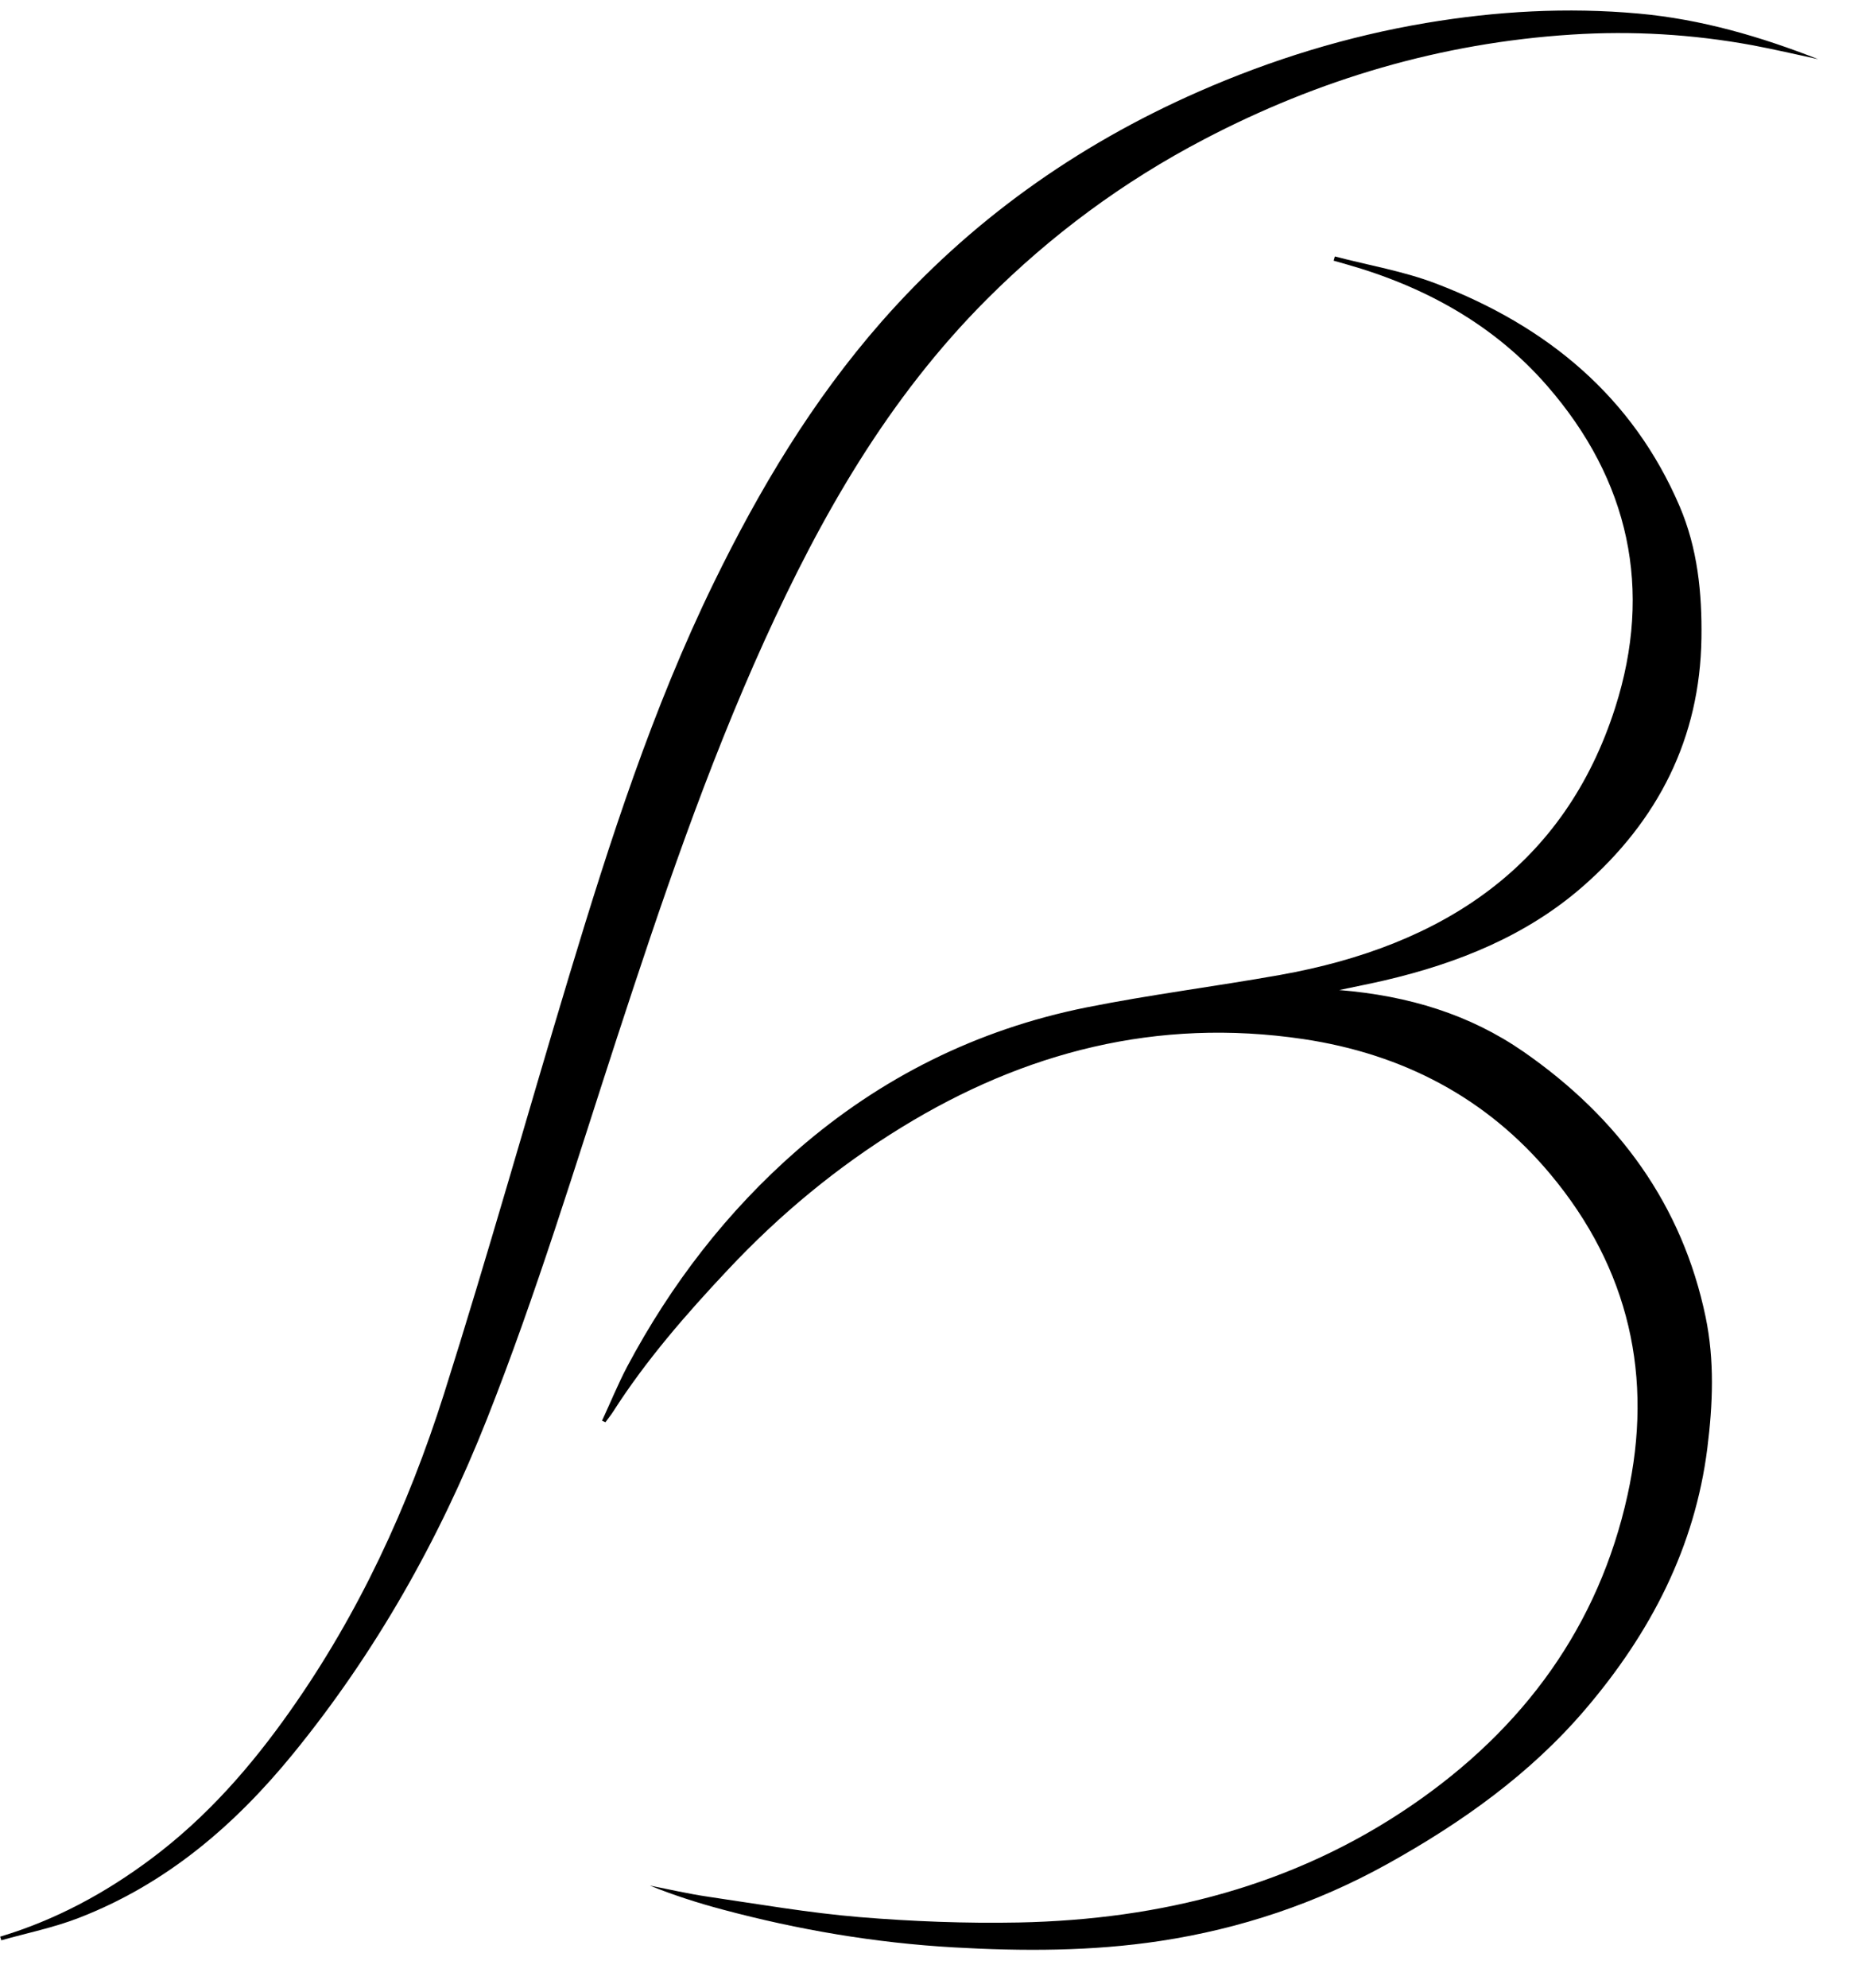
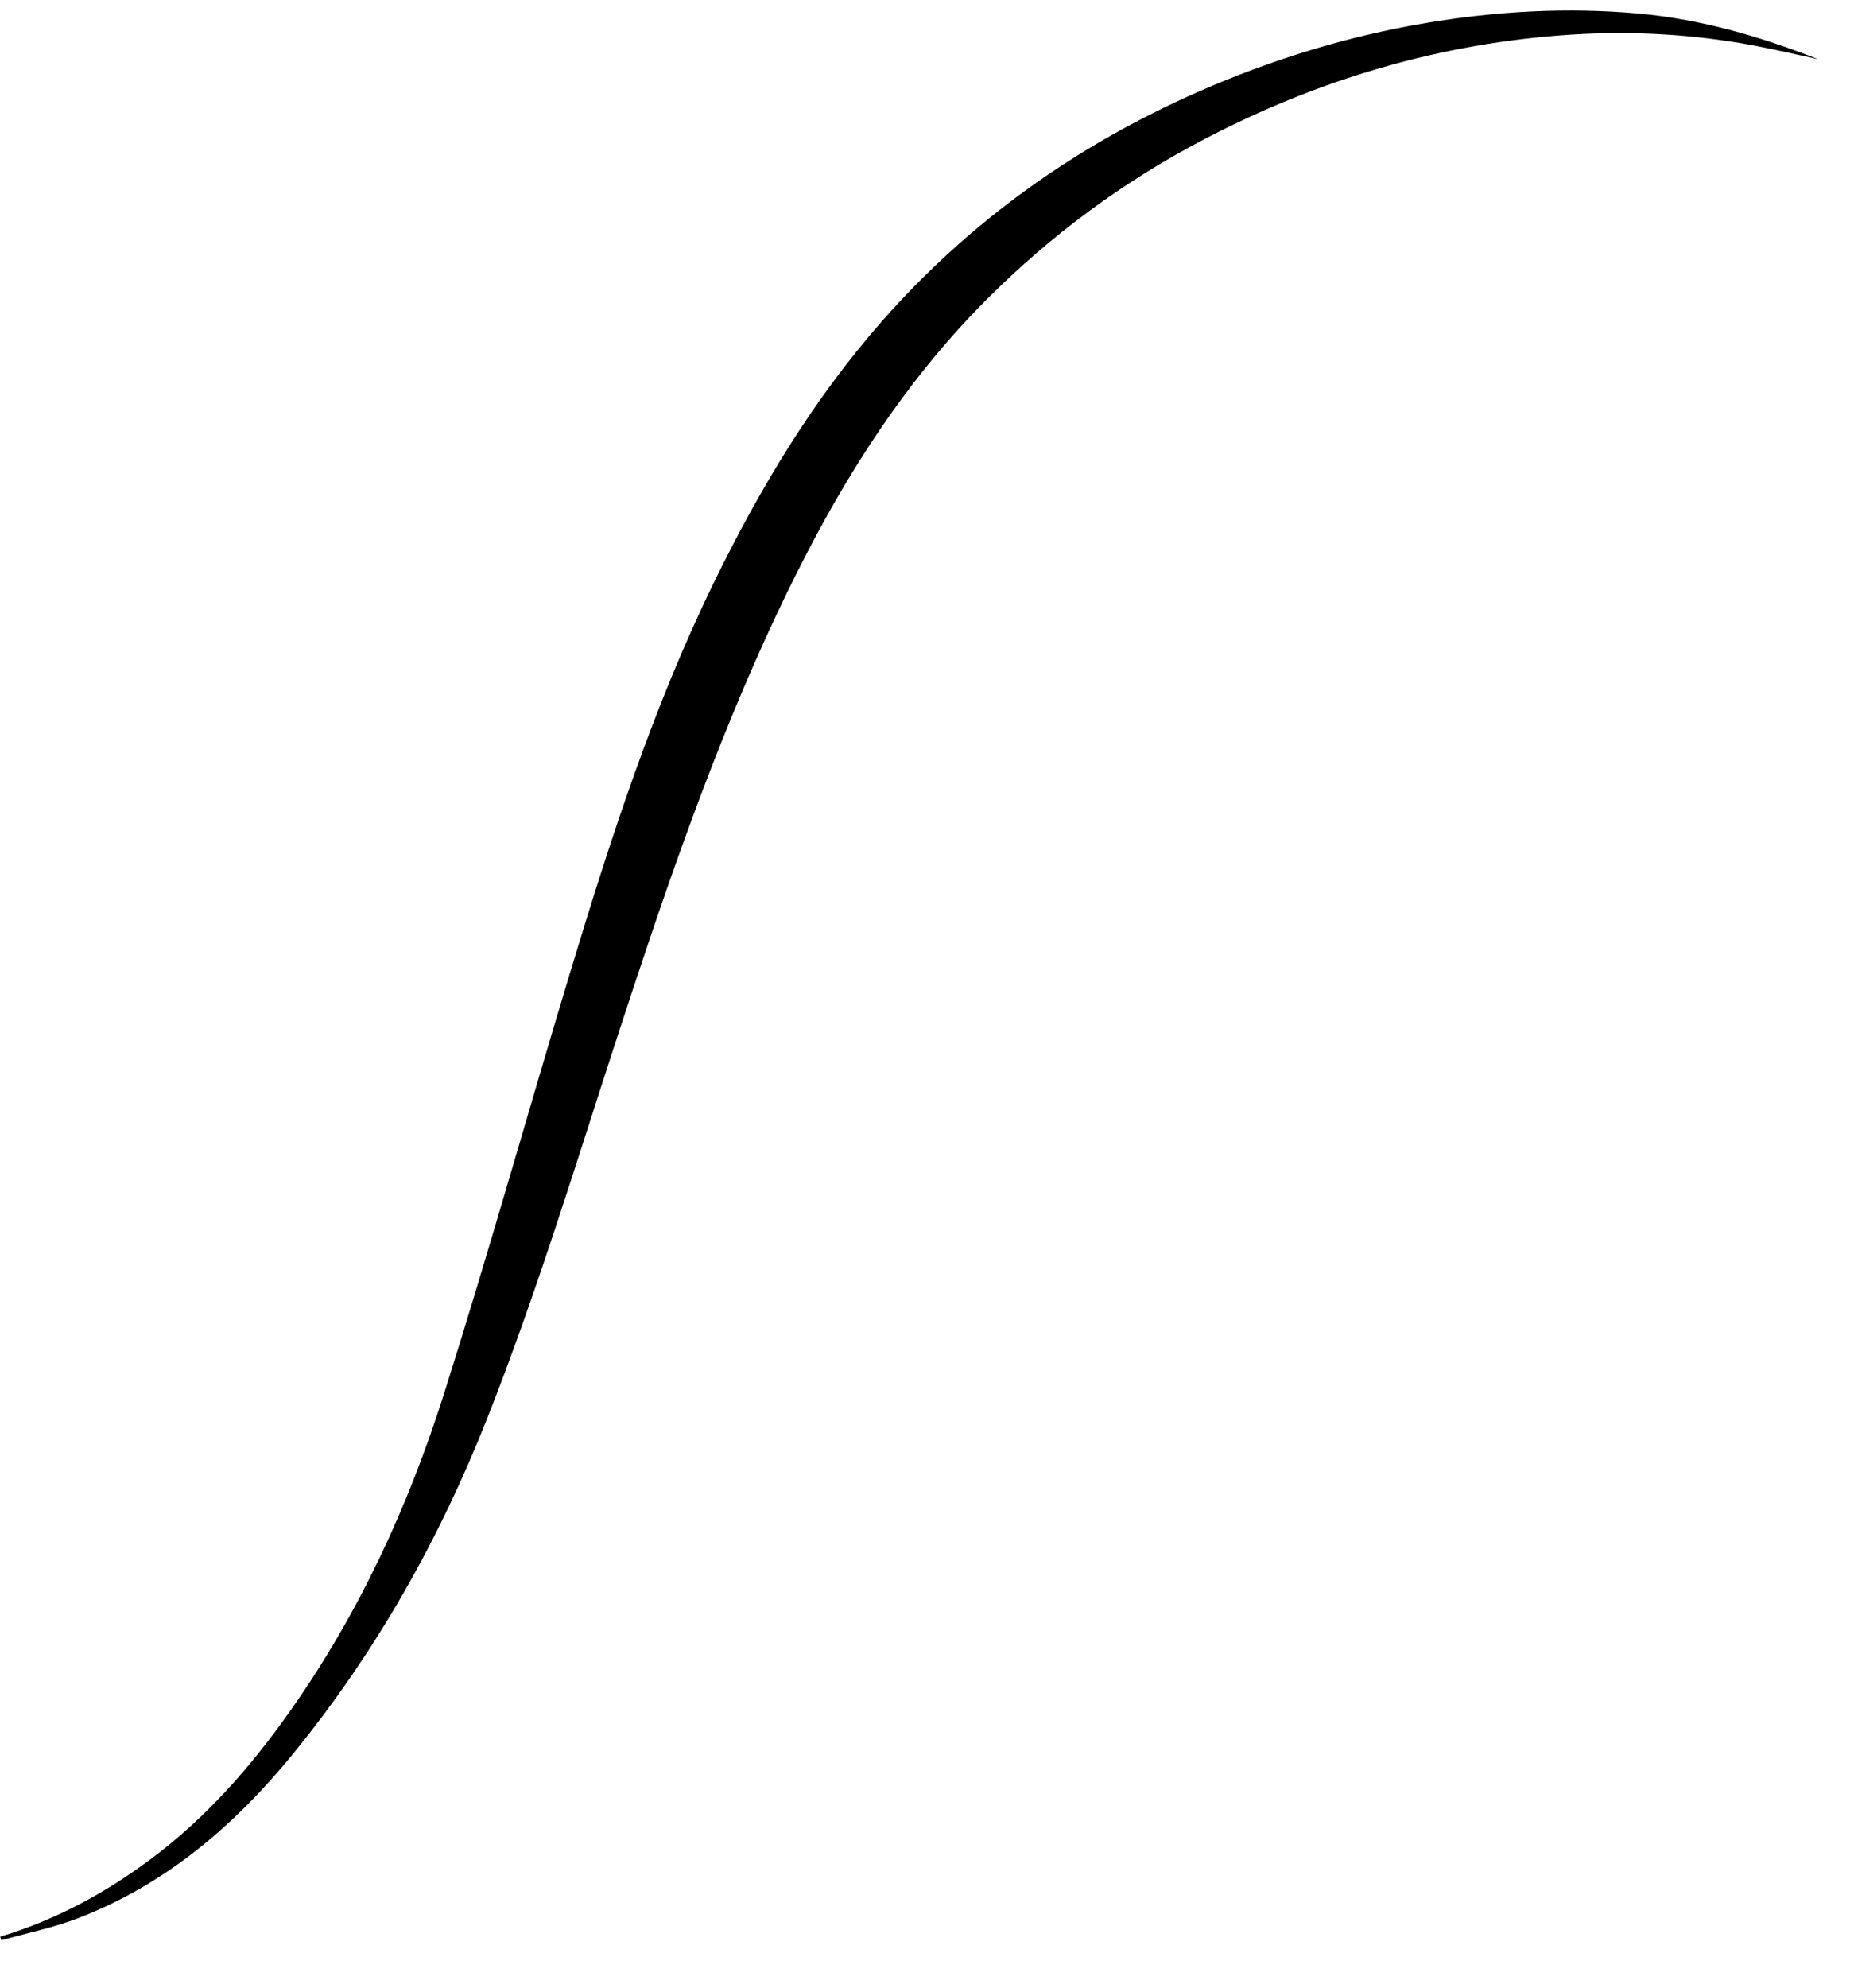
<svg xmlns="http://www.w3.org/2000/svg" width="42" height="45" viewBox="0 0 42 45" fill="none">
-   <path d="M30.24 5.806C31.003 6.006 31.795 6.139 32.524 6.417C35.063 7.385 36.991 8.995 38.048 11.458C38.458 12.415 38.559 13.424 38.544 14.452C38.51 16.707 37.57 18.574 35.852 20.073C34.58 21.183 33.028 21.808 31.369 22.195C31.058 22.268 30.744 22.328 30.339 22.414C31.92 22.544 33.298 22.97 34.513 23.81C36.677 25.311 38.113 27.291 38.639 29.819C38.842 30.797 38.803 31.785 38.678 32.782C38.395 35.031 37.394 36.964 35.917 38.694C34.671 40.156 33.116 41.264 31.419 42.205C29.817 43.092 28.099 43.667 26.28 43.943C24.735 44.177 23.175 44.177 21.613 44.088C19.827 43.987 18.083 43.69 16.365 43.23C15.809 43.082 15.262 42.907 14.722 42.689C15.163 42.775 15.599 42.876 16.043 42.941C17.182 43.108 18.322 43.306 19.469 43.402C20.668 43.501 21.878 43.547 23.079 43.524C26.303 43.459 29.314 42.694 31.974 40.876C34.531 39.128 36.218 36.8 36.869 33.851C37.459 31.187 36.913 28.724 35.12 26.581C33.687 24.866 31.793 23.862 29.524 23.524C26.215 23.033 23.204 23.816 20.422 25.524C18.958 26.422 17.657 27.504 16.497 28.739C15.544 29.751 14.633 30.797 13.889 31.96C13.837 32.043 13.772 32.118 13.715 32.199C13.689 32.186 13.665 32.175 13.639 32.163C13.829 31.754 14 31.333 14.21 30.935C15.197 29.083 16.466 27.426 18.075 26.026C19.947 24.401 22.127 23.308 24.603 22.809C26.056 22.518 27.533 22.333 28.994 22.073C32.703 21.412 35.45 19.591 36.592 16.015C37.443 13.349 36.916 10.873 35.042 8.727C33.851 7.361 32.288 6.49 30.505 5.985C30.407 5.957 30.311 5.931 30.212 5.902C30.222 5.871 30.23 5.837 30.24 5.806Z" fill="black" />
  <path d="M0 43.846C1.264 43.467 2.396 42.853 3.434 42.075C4.685 41.139 5.687 39.992 6.569 38.741C8.132 36.53 9.245 34.111 10.053 31.572C11.054 28.414 11.947 25.223 12.905 22.052C13.816 19.04 14.779 16.044 16.17 13.193C17.201 11.081 18.402 9.07 19.97 7.283C21.948 5.031 24.359 3.301 27.157 2.073C28.805 1.35 30.521 0.82 32.306 0.52C33.898 0.253 35.499 0.161 37.119 0.307C38.538 0.435 39.878 0.827 41.188 1.34C40.688 1.233 40.192 1.116 39.688 1.022C38.339 0.775 36.978 0.695 35.603 0.783C32.639 0.973 29.875 1.795 27.279 3.153C25.441 4.113 23.806 5.325 22.355 6.776C20.115 9.018 18.599 11.687 17.32 14.501C15.991 17.43 14.968 20.463 13.974 23.503C13.032 26.391 12.15 29.299 11.028 32.134C9.946 34.865 8.513 37.409 6.637 39.708C5.329 41.31 3.776 42.653 1.773 43.425C1.212 43.641 0.613 43.763 0.029 43.927C0.021 43.901 0.013 43.873 0.005 43.846H0Z" fill="black" />
</svg>